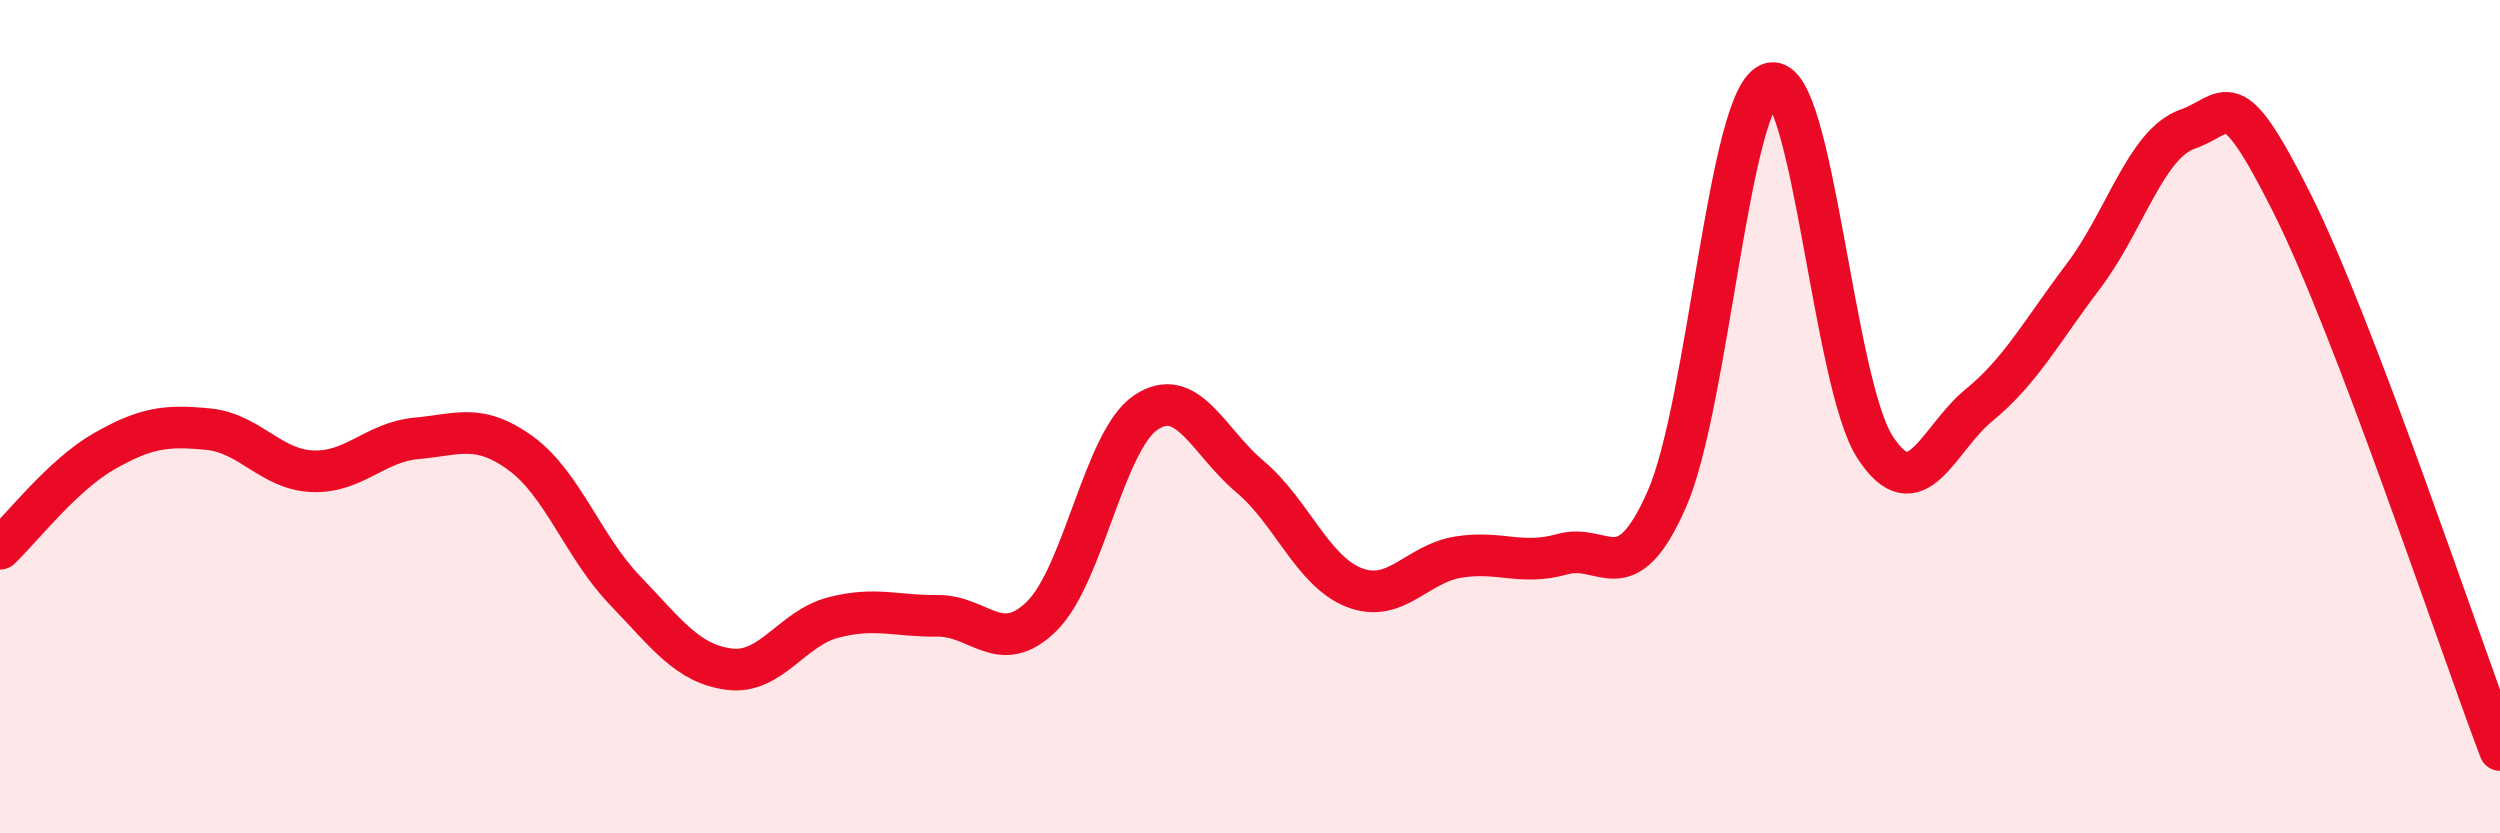
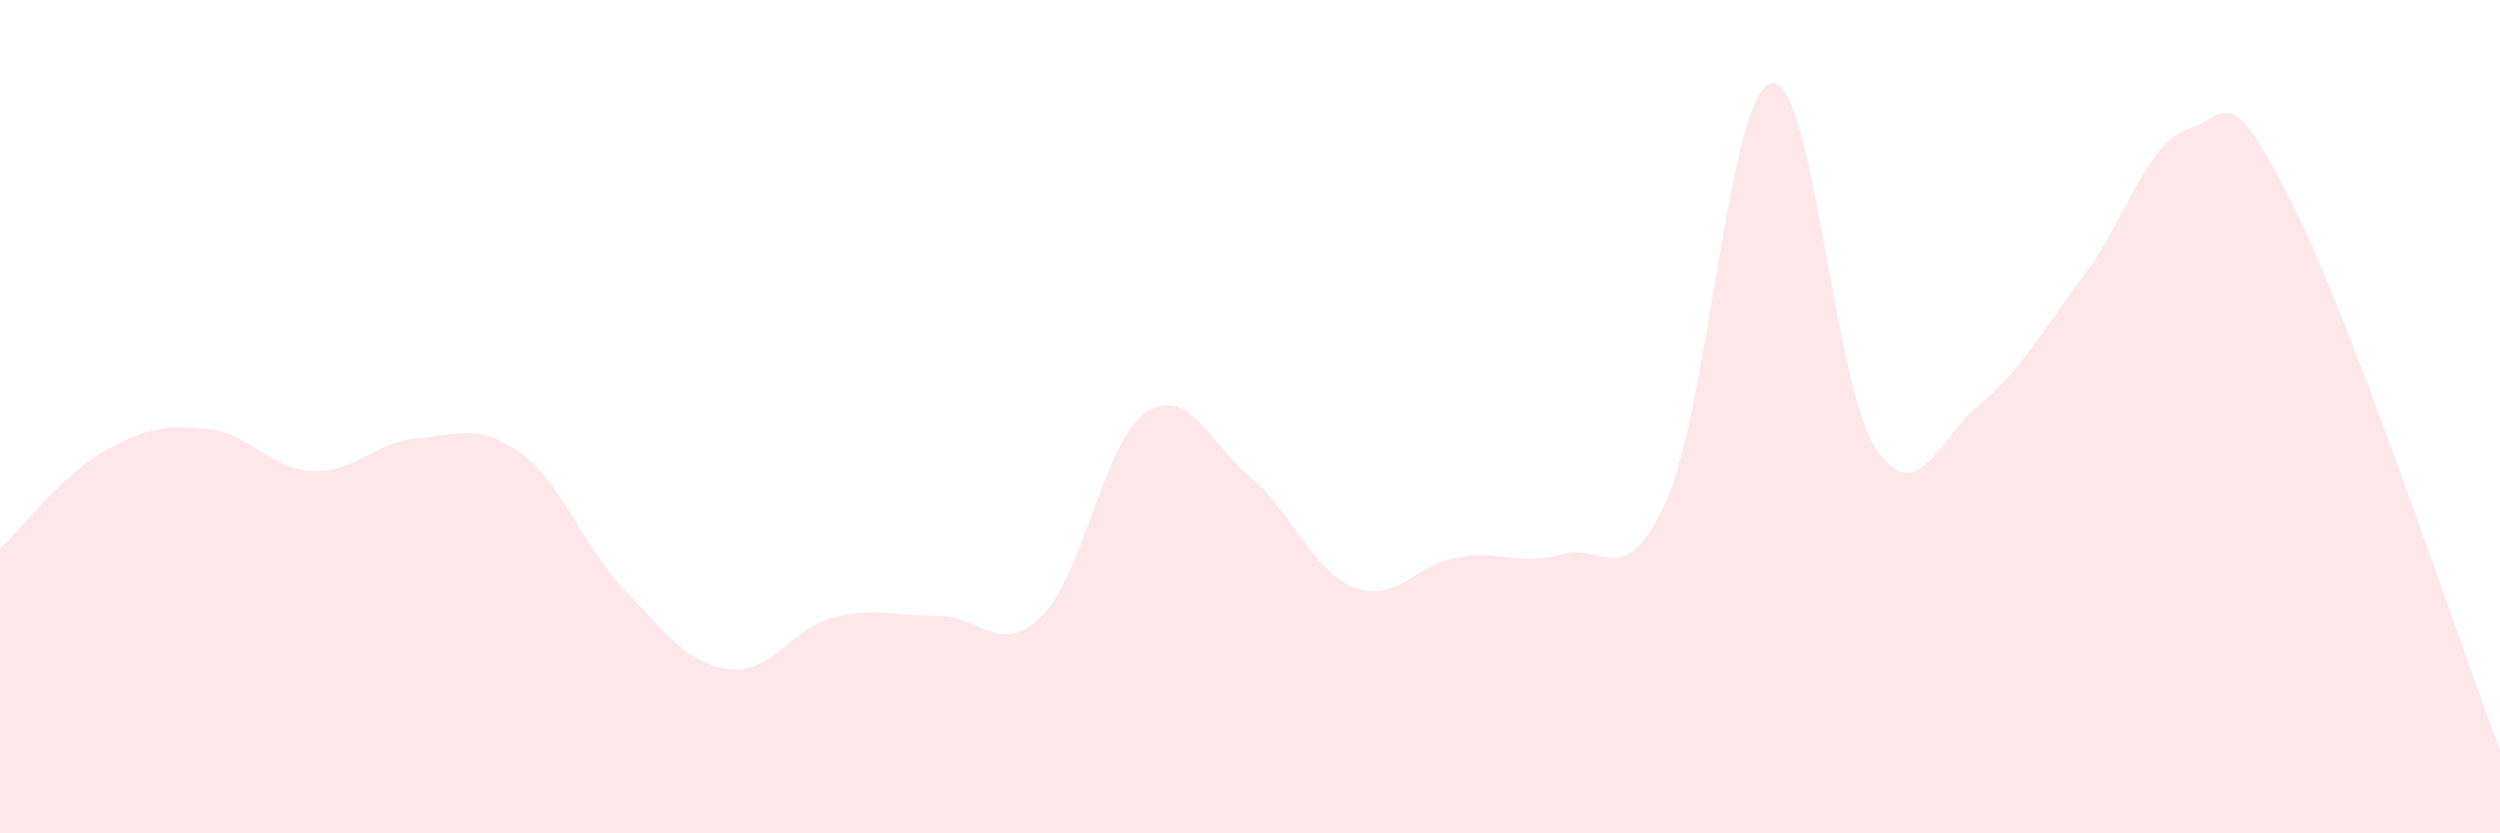
<svg xmlns="http://www.w3.org/2000/svg" width="60" height="20" viewBox="0 0 60 20">
  <path d="M 0,13.17 C 0.5,12.7 1.5,11.4 2.5,10.83 C 3.5,10.26 4,10.2 5,10.3 C 6,10.4 6.5,11.27 7.5,11.31 C 8.5,11.35 9,10.61 10,10.52 C 11,10.43 11.5,10.15 12.5,10.88 C 13.5,11.61 14,13.13 15,14.17 C 16,15.21 16.5,15.93 17.5,16.06 C 18.5,16.19 19,15.08 20,14.82 C 21,14.56 21.5,14.79 22.5,14.78 C 23.5,14.77 24,15.77 25,14.79 C 26,13.81 26.5,10.57 27.5,9.9 C 28.5,9.23 29,10.6 30,11.44 C 31,12.28 31.5,13.71 32.5,14.1 C 33.5,14.49 34,13.53 35,13.37 C 36,13.21 36.5,13.58 37.5,13.3 C 38.5,13.02 39,14.25 40,11.99 C 41,9.73 41.5,2.25 42.5,2 C 43.5,1.75 44,9.19 45,10.73 C 46,12.27 46.5,10.54 47.5,9.72 C 48.5,8.9 49,7.95 50,6.63 C 51,5.31 51.5,3.45 52.5,3.1 C 53.5,2.75 53.5,1.88 55,4.86 C 56.5,7.84 59,15.37 60,18L60 20L0 20Z" fill="#EB0A25" opacity="0.1" stroke-linecap="round" stroke-linejoin="round" />
-   <path d="M 0,13.17 C 0.5,12.7 1.5,11.4 2.5,10.83 C 3.5,10.26 4,10.2 5,10.3 C 6,10.4 6.5,11.27 7.5,11.31 C 8.5,11.35 9,10.61 10,10.52 C 11,10.43 11.5,10.15 12.5,10.88 C 13.5,11.61 14,13.13 15,14.17 C 16,15.21 16.5,15.93 17.5,16.06 C 18.5,16.19 19,15.08 20,14.82 C 21,14.56 21.5,14.79 22.5,14.78 C 23.5,14.77 24,15.77 25,14.79 C 26,13.81 26.5,10.57 27.5,9.9 C 28.5,9.23 29,10.6 30,11.44 C 31,12.28 31.5,13.71 32.5,14.1 C 33.5,14.49 34,13.53 35,13.37 C 36,13.21 36.5,13.58 37.5,13.3 C 38.5,13.02 39,14.25 40,11.99 C 41,9.73 41.5,2.25 42.5,2 C 43.5,1.75 44,9.19 45,10.73 C 46,12.27 46.5,10.54 47.5,9.72 C 48.5,8.9 49,7.95 50,6.63 C 51,5.31 51.5,3.45 52.5,3.1 C 53.5,2.75 53.5,1.88 55,4.86 C 56.5,7.84 59,15.37 60,18" stroke="#EB0A25" stroke-width="1" fill="none" stroke-linecap="round" stroke-linejoin="round" />
</svg>